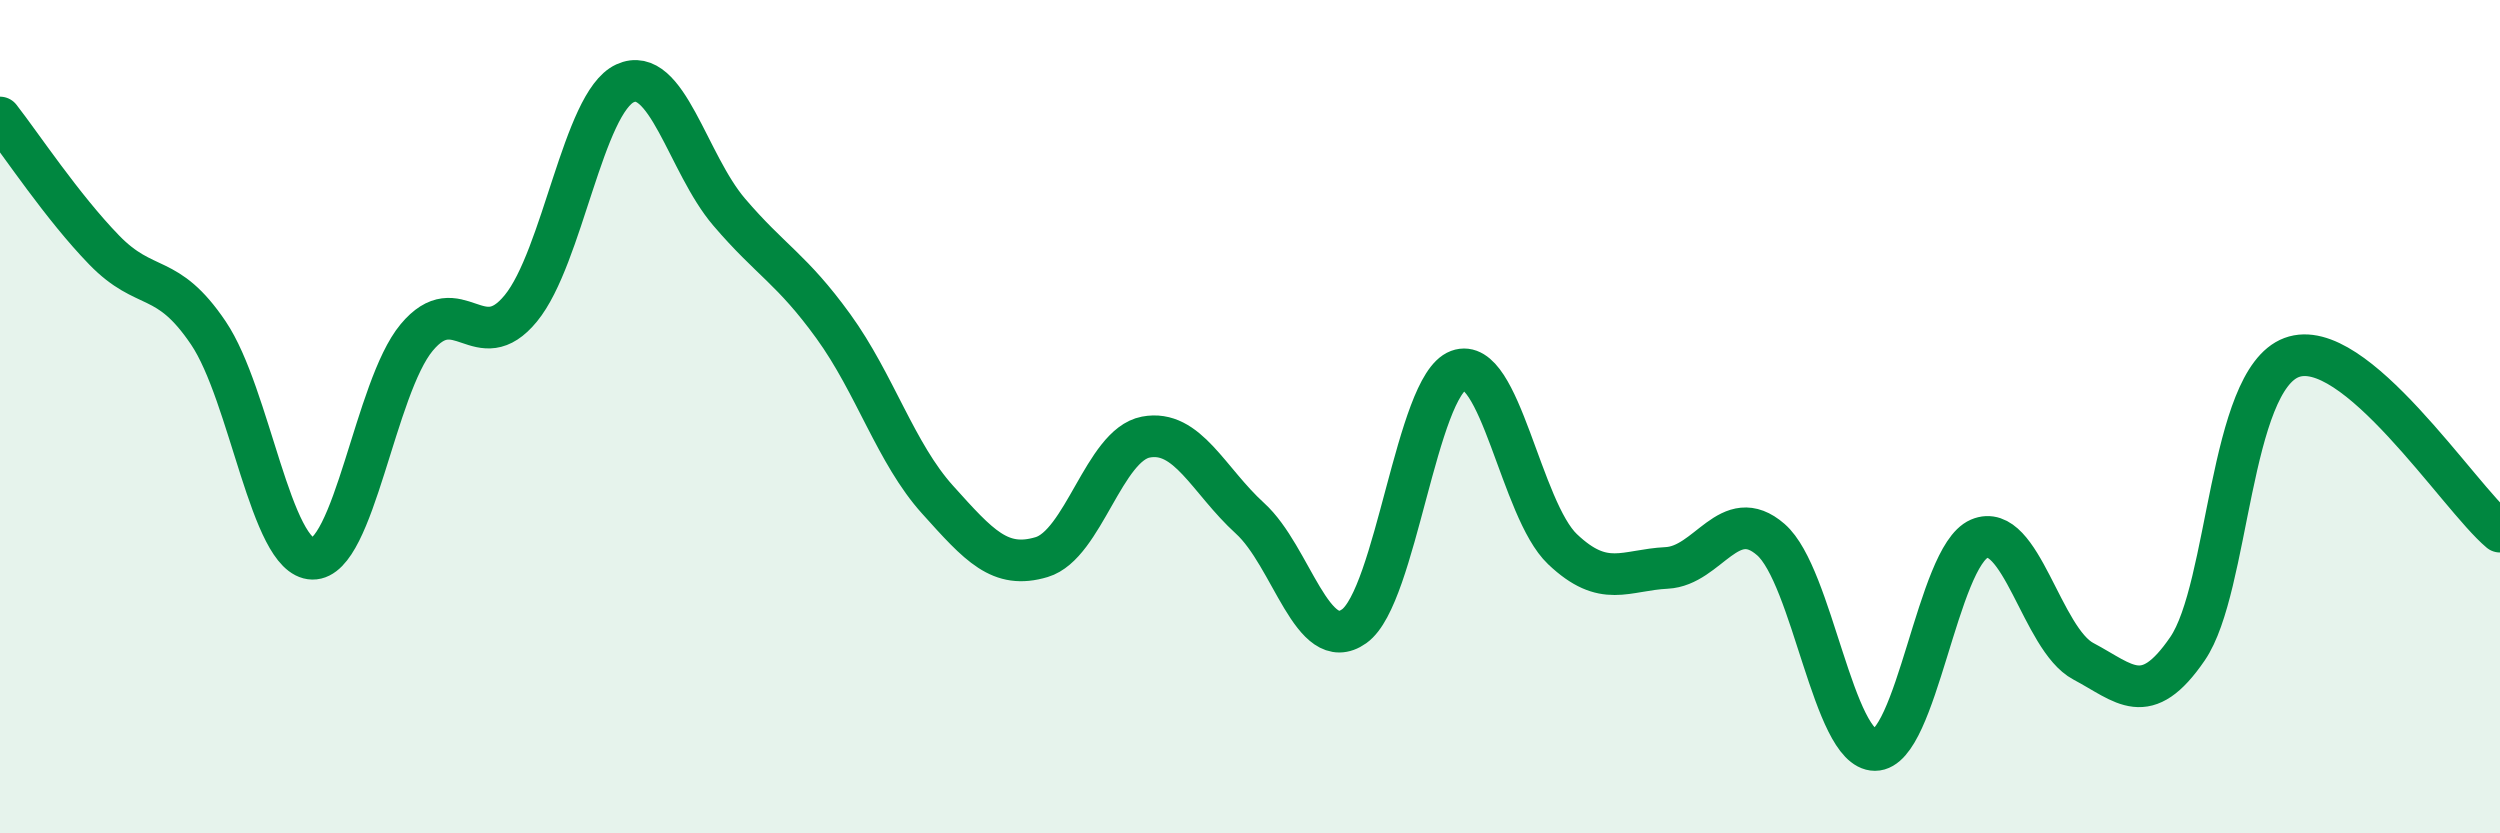
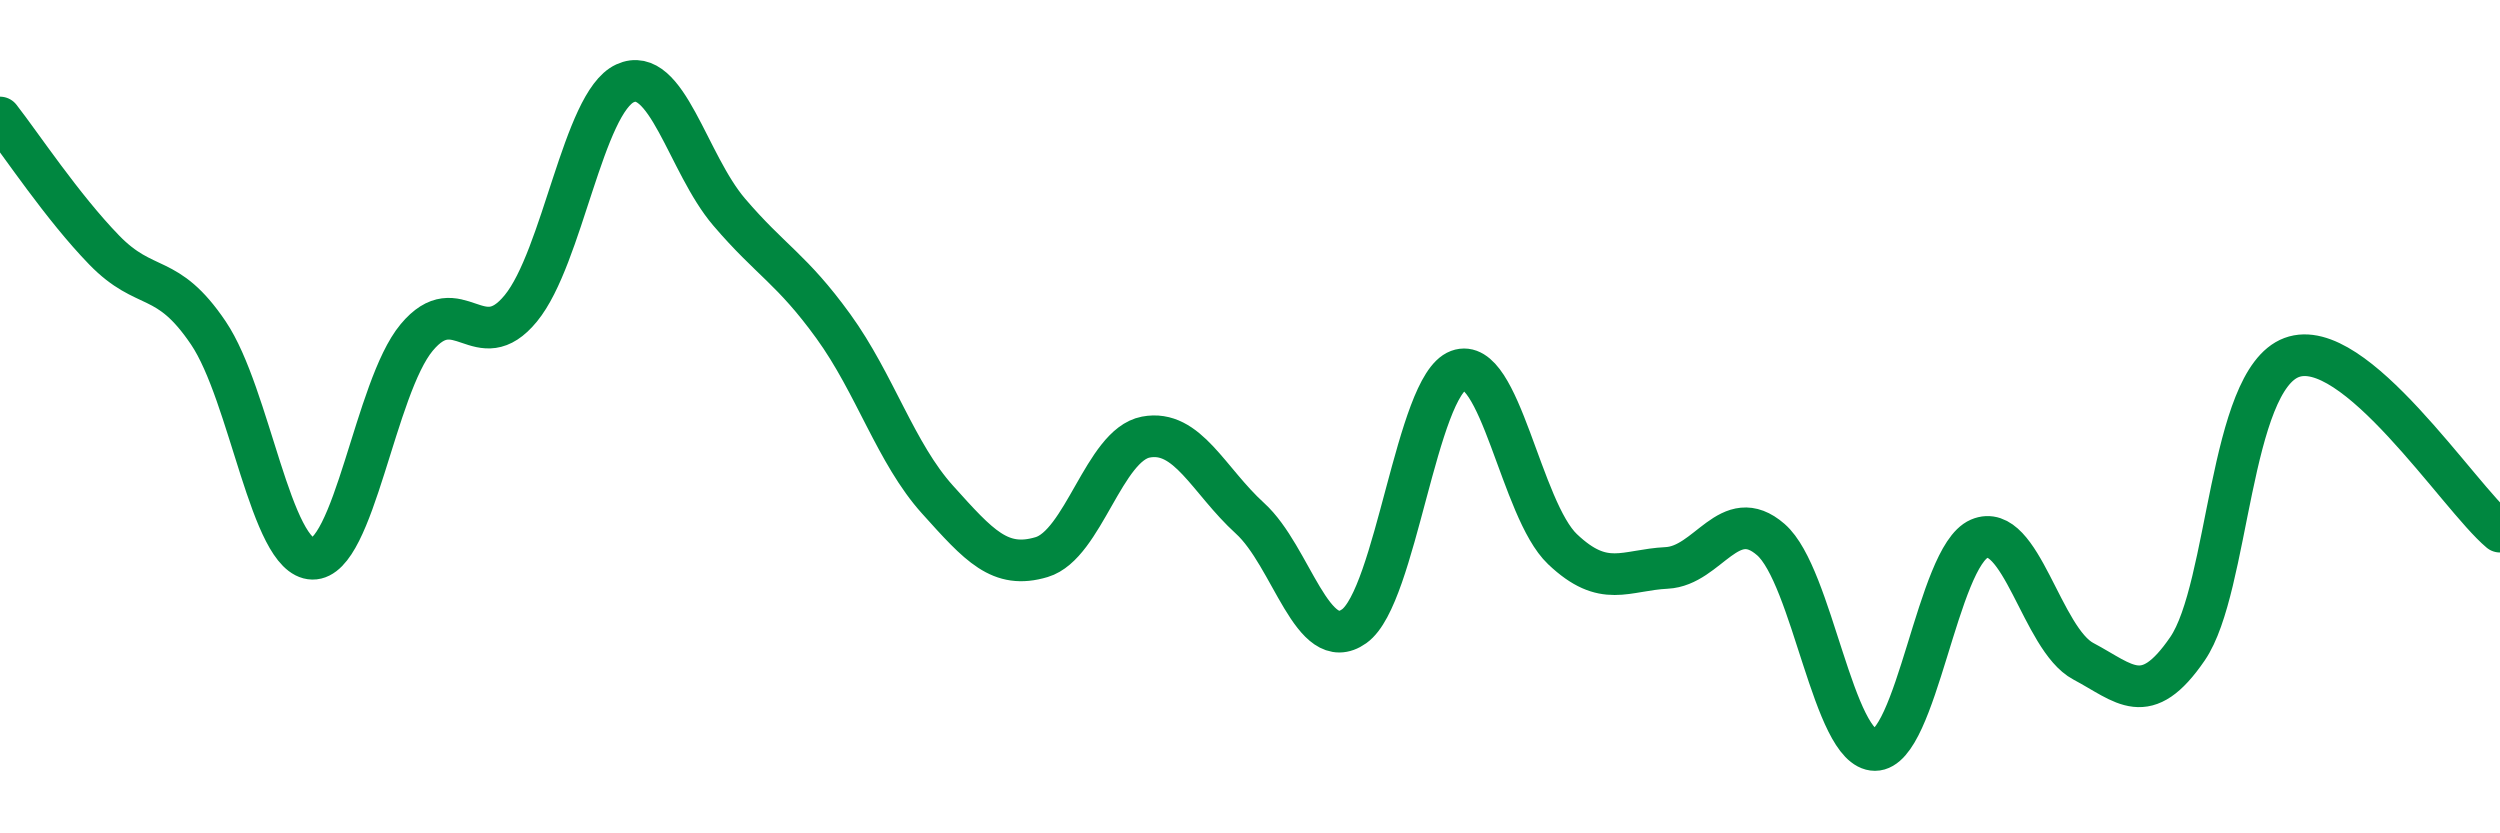
<svg xmlns="http://www.w3.org/2000/svg" width="60" height="20" viewBox="0 0 60 20">
-   <path d="M 0,2.82 C 0.5,3.46 1.5,4.97 2.5,6 C 3.5,7.03 4,6.51 5,7.99 C 6,9.47 6.5,13.39 7.5,13.41 C 8.5,13.43 9,9.3 10,8.1 C 11,6.9 11.5,8.62 12.5,7.4 C 13.5,6.18 14,2.46 15,2 C 16,1.54 16.5,3.92 17.5,5.09 C 18.5,6.26 19,6.45 20,7.83 C 21,9.21 21.5,10.88 22.5,11.99 C 23.5,13.1 24,13.67 25,13.37 C 26,13.07 26.5,10.68 27.5,10.49 C 28.5,10.3 29,11.53 30,12.44 C 31,13.35 31.5,15.74 32.5,15.03 C 33.5,14.32 34,9.26 35,8.89 C 36,8.52 36.5,12.23 37.5,13.18 C 38.5,14.13 39,13.68 40,13.63 C 41,13.58 41.5,12.08 42.5,12.95 C 43.5,13.82 44,18 45,18 C 46,18 46.5,13.36 47.5,12.93 C 48.5,12.5 49,15.34 50,15.87 C 51,16.4 51.5,17.03 52.5,15.57 C 53.5,14.11 53.5,9.14 55,8.58 C 56.5,8.02 59,11.92 60,12.76L60 20L0 20Z" fill="#008740" opacity="0.1" stroke-linecap="round" stroke-linejoin="round" />
  <path d="M 0,2.82 C 0.5,3.46 1.5,4.97 2.5,6 C 3.5,7.03 4,6.51 5,7.99 C 6,9.47 6.5,13.39 7.5,13.41 C 8.5,13.43 9,9.3 10,8.1 C 11,6.9 11.5,8.62 12.5,7.4 C 13.5,6.18 14,2.46 15,2 C 16,1.54 16.5,3.92 17.5,5.09 C 18.5,6.26 19,6.45 20,7.83 C 21,9.21 21.5,10.88 22.5,11.99 C 23.5,13.1 24,13.67 25,13.37 C 26,13.07 26.5,10.68 27.5,10.49 C 28.5,10.3 29,11.53 30,12.44 C 31,13.35 31.5,15.74 32.5,15.03 C 33.5,14.32 34,9.26 35,8.89 C 36,8.52 36.5,12.23 37.5,13.18 C 38.5,14.13 39,13.68 40,13.63 C 41,13.58 41.5,12.08 42.5,12.95 C 43.5,13.82 44,18 45,18 C 46,18 46.5,13.36 47.5,12.93 C 48.5,12.5 49,15.34 50,15.87 C 51,16.4 51.5,17.03 52.5,15.57 C 53.5,14.11 53.5,9.14 55,8.58 C 56.5,8.02 59,11.92 60,12.76" stroke="#008740" stroke-width="1" fill="none" stroke-linecap="round" stroke-linejoin="round" />
</svg>